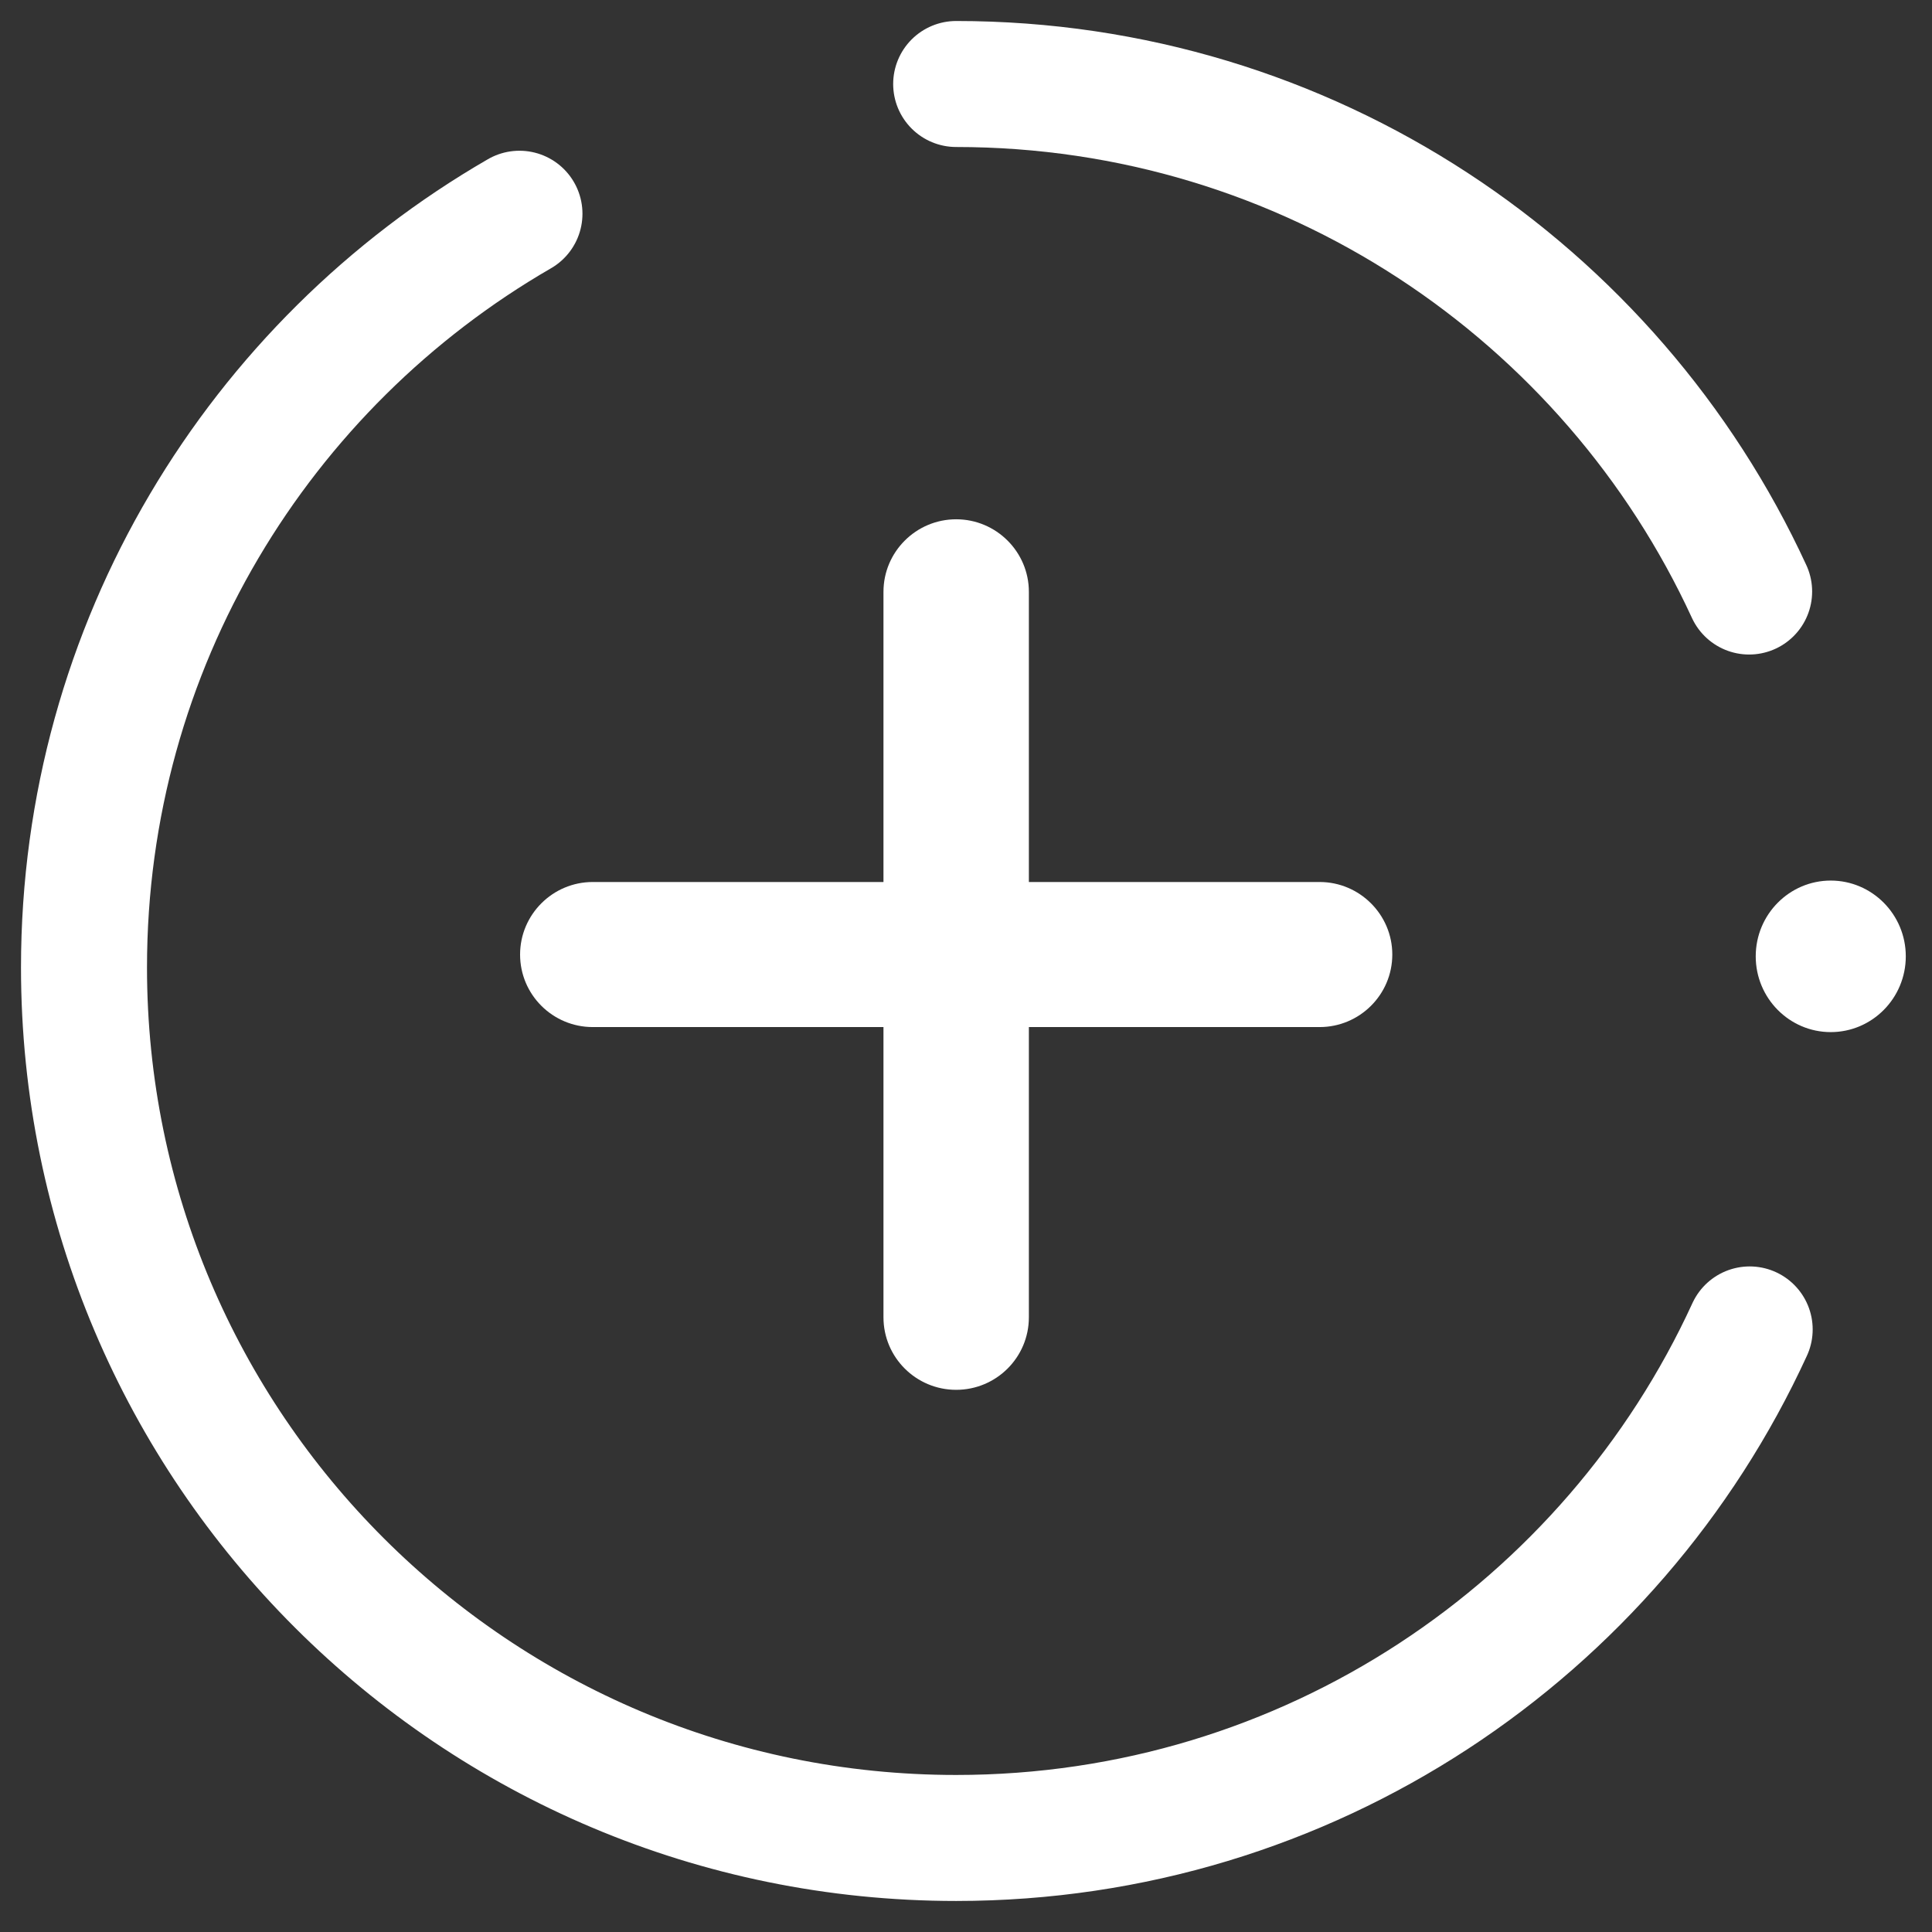
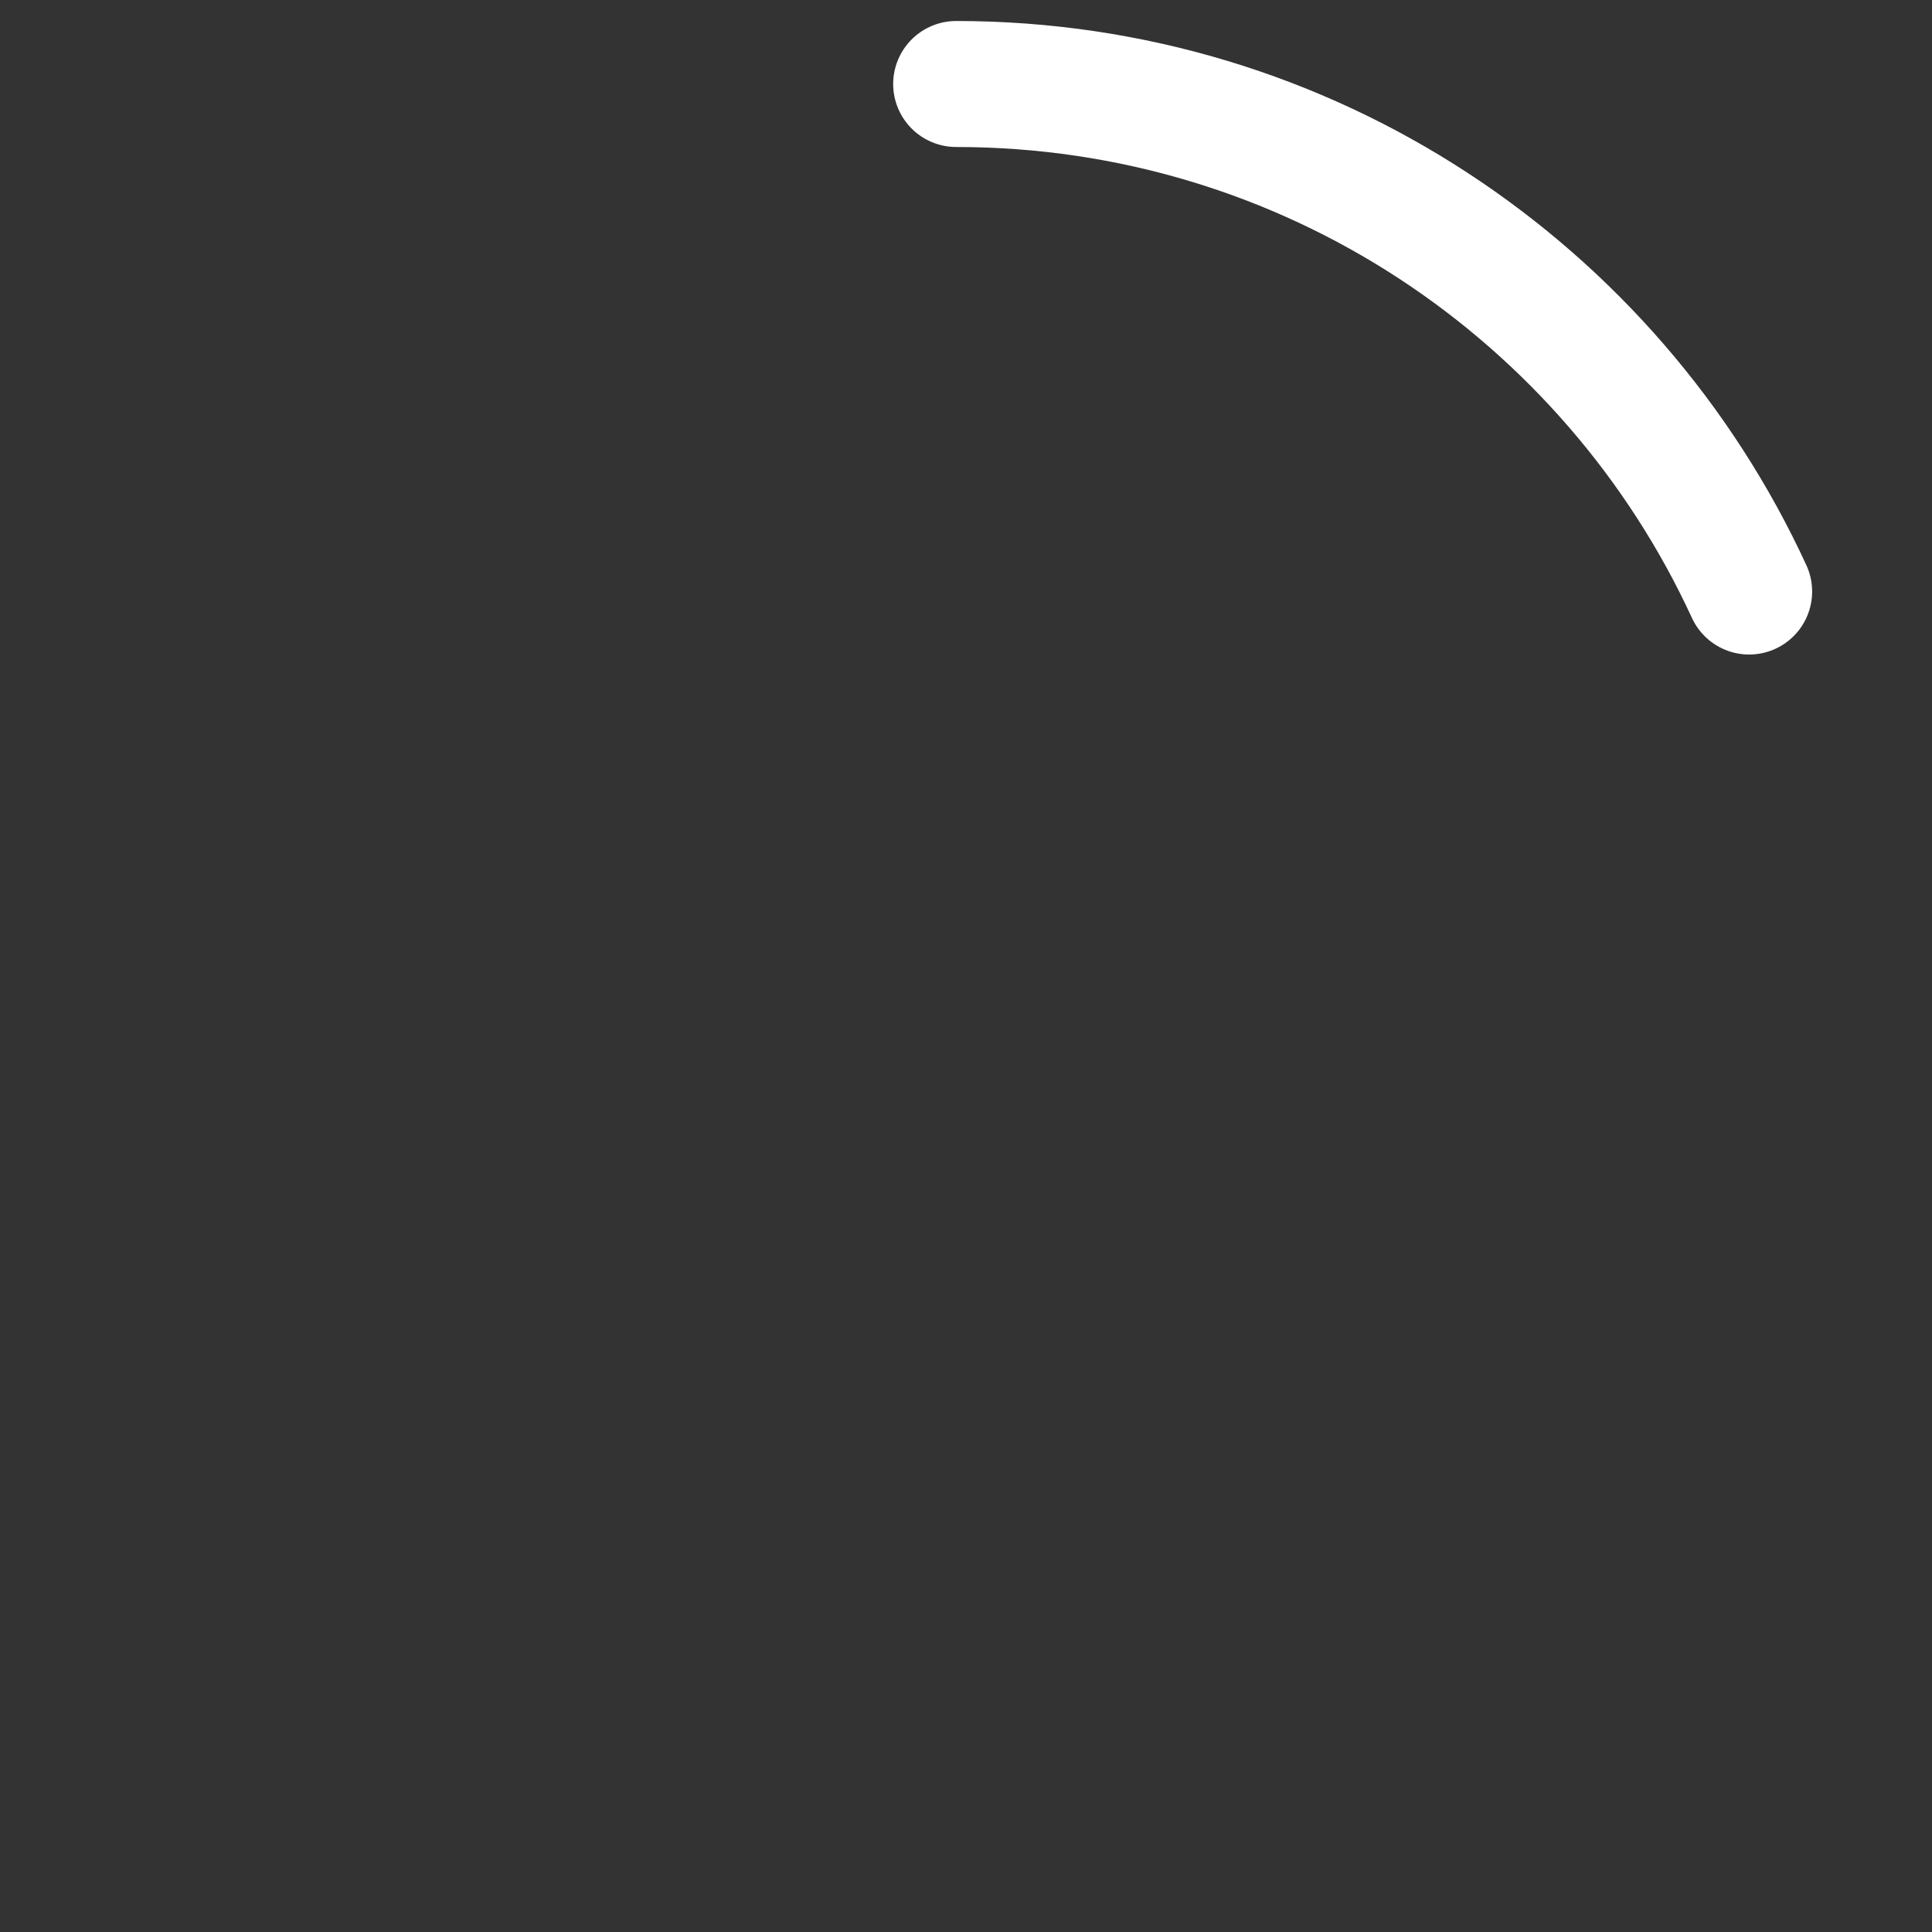
<svg xmlns="http://www.w3.org/2000/svg" width="46" height="46" viewBox="0 0 46 46" fill="none">
  <rect x="0" y="0" width="46" height="46" fill="#333333" stroke="none" />
-   <path d="M22.766 33.091C21.811 33.091 21.035 32.319 21.035 31.364V14.091C21.035 13.14 21.811 12.364 22.766 12.364C23.721 12.364 24.497 13.14 24.497 14.091V31.364C24.497 32.319 23.721 33.091 22.766 33.091Z" fill="white" />
-   <path d="M12.383 22.727C12.383 21.776 13.159 21 14.114 21H31.419C32.372 21 33.15 21.776 33.15 22.727C33.15 23.682 32.372 24.454 31.419 24.454H14.114C13.159 24.454 12.383 23.682 12.383 22.727Z" fill="white" />
-   <path d="M41.659 31.653C38.381 38.798 31.152 43.761 22.766 43.761C11.296 43.761 2 34.483 2 23.033C2 15.368 6.169 8.672 12.368 5.089" stroke="white" stroke-width="3" stroke-miterlimit="10" stroke-linecap="round" />
  <path d="M22.766 2C31.145 2 38.361 6.952 41.646 14.084" stroke="white" stroke-width="3" stroke-miterlimit="10" stroke-linecap="round" />
-   <path d="M45.376 22.77C45.376 23.767 44.573 24.574 43.589 24.574C42.605 24.574 41.803 23.767 41.803 22.77C41.803 21.773 42.605 20.966 43.589 20.966C44.573 20.966 45.376 21.773 45.376 22.77Z" fill="white" />
</svg>